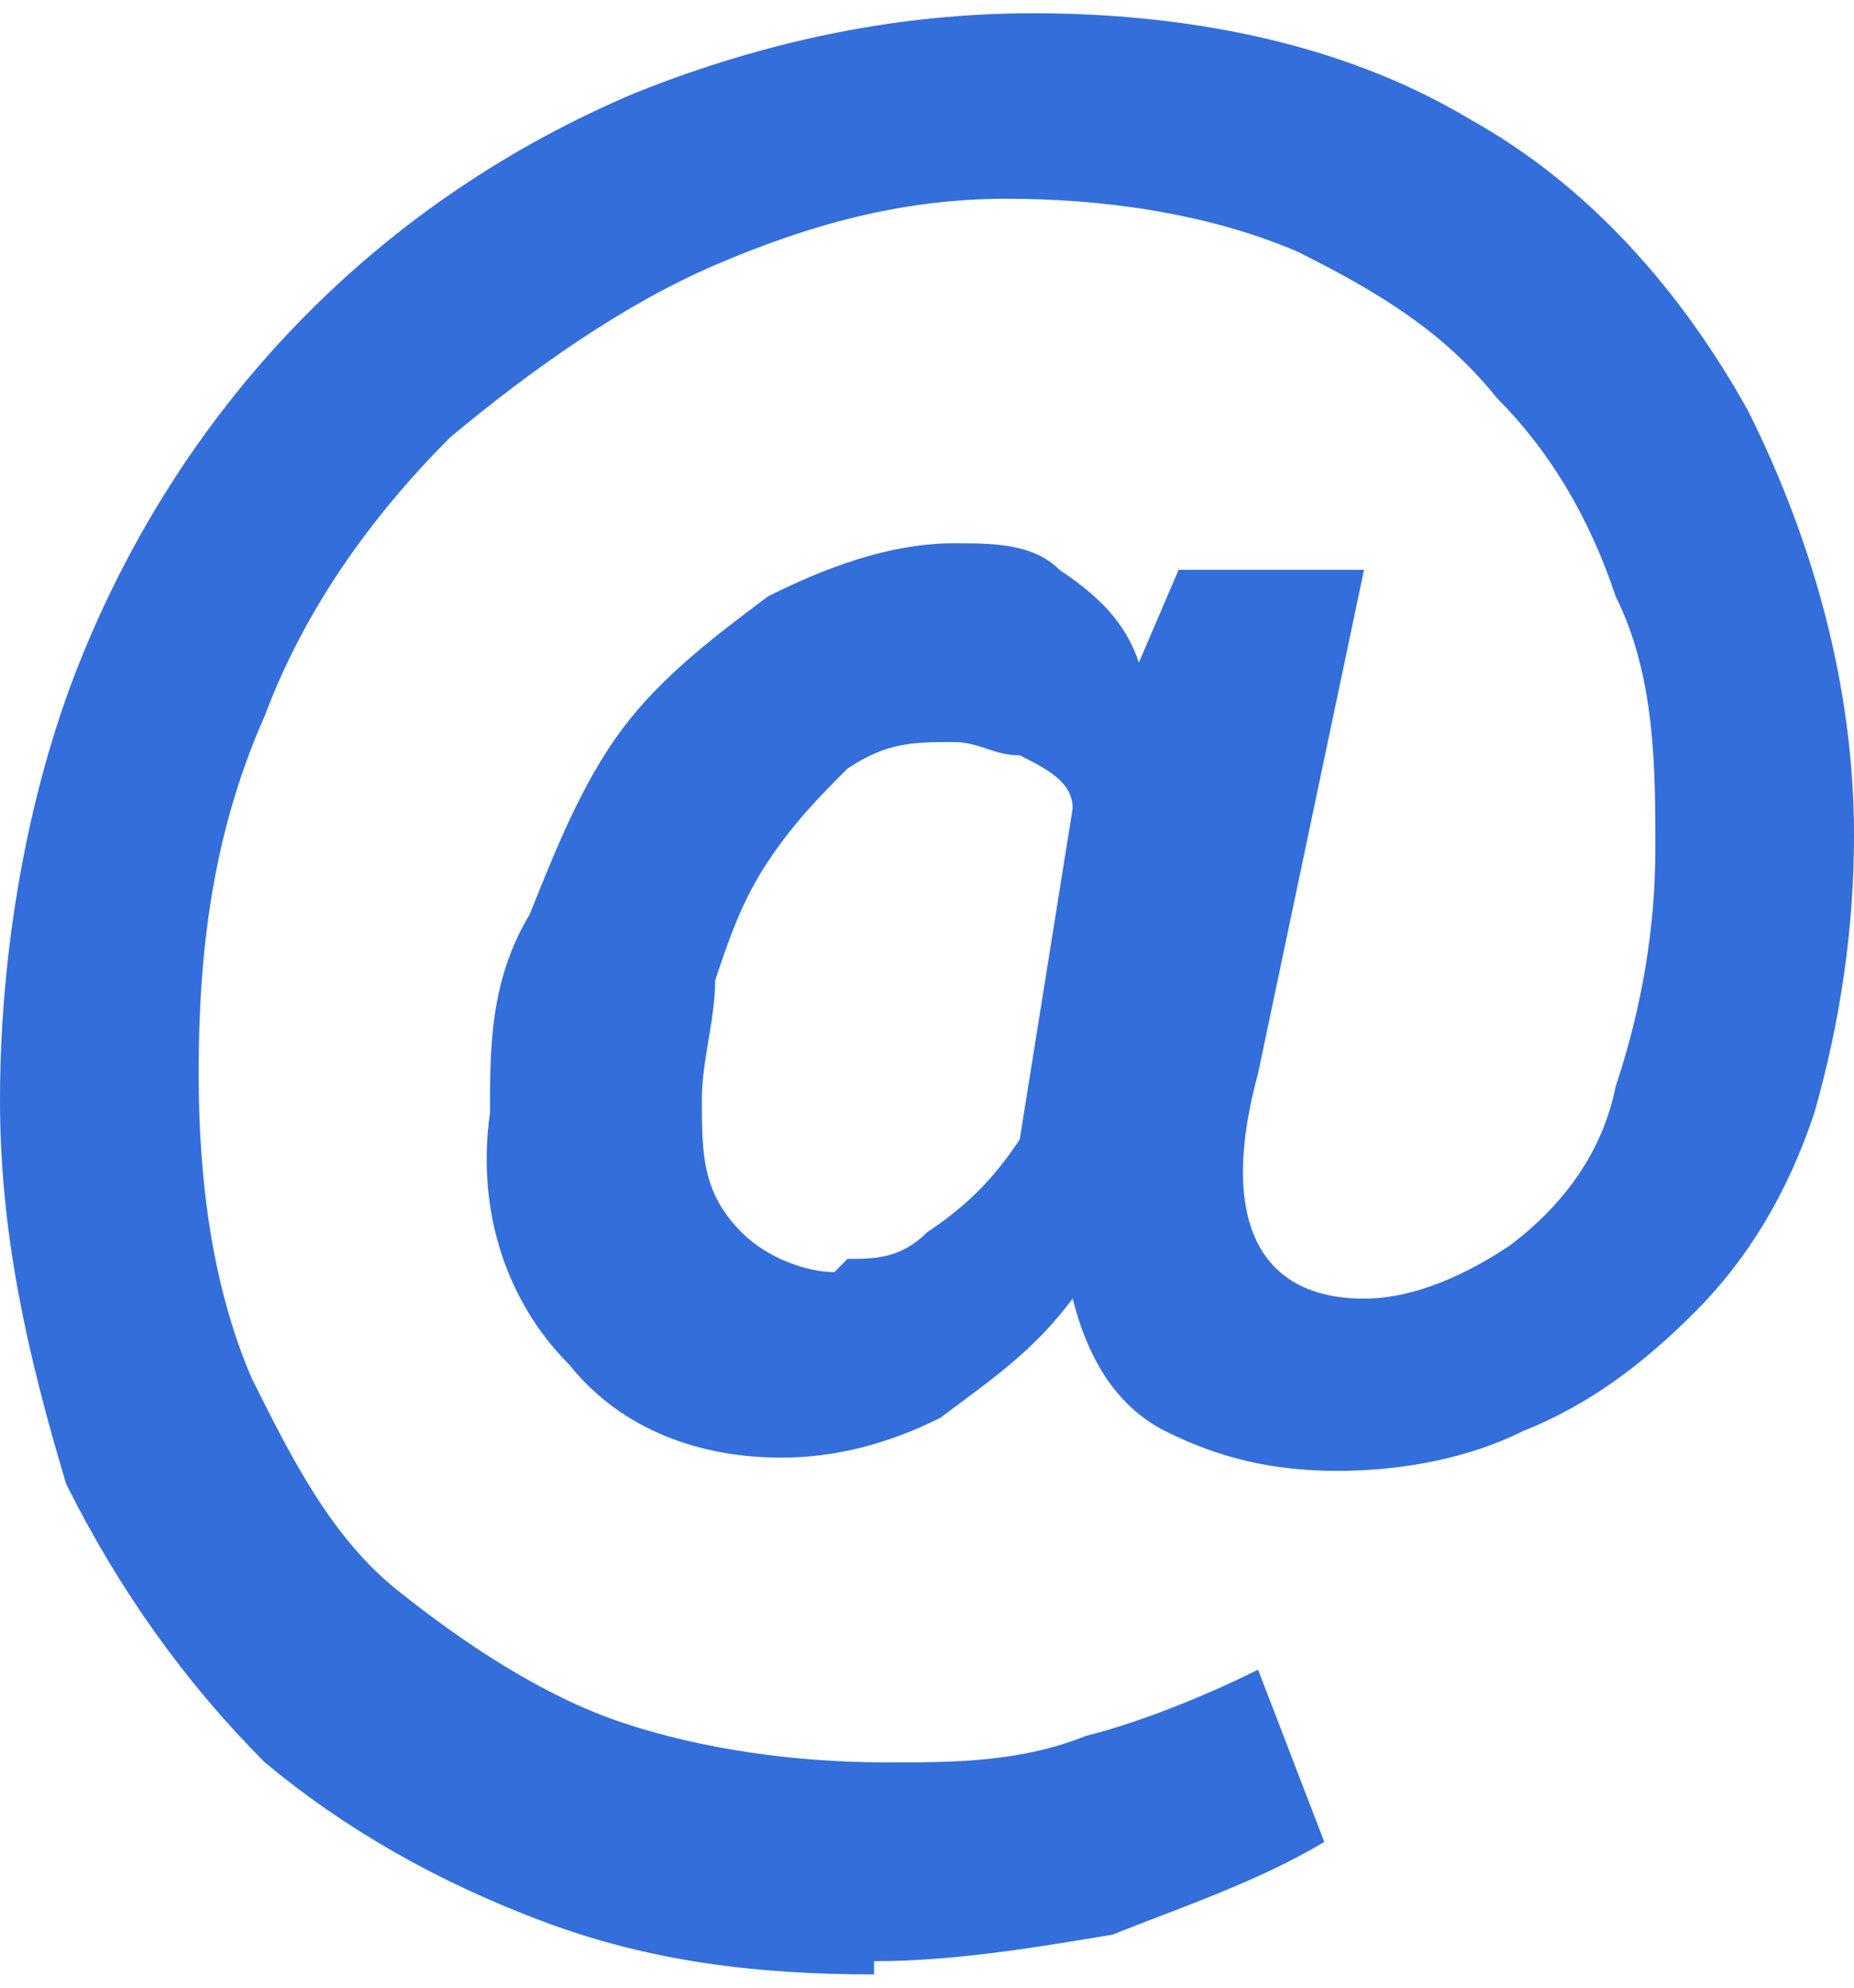
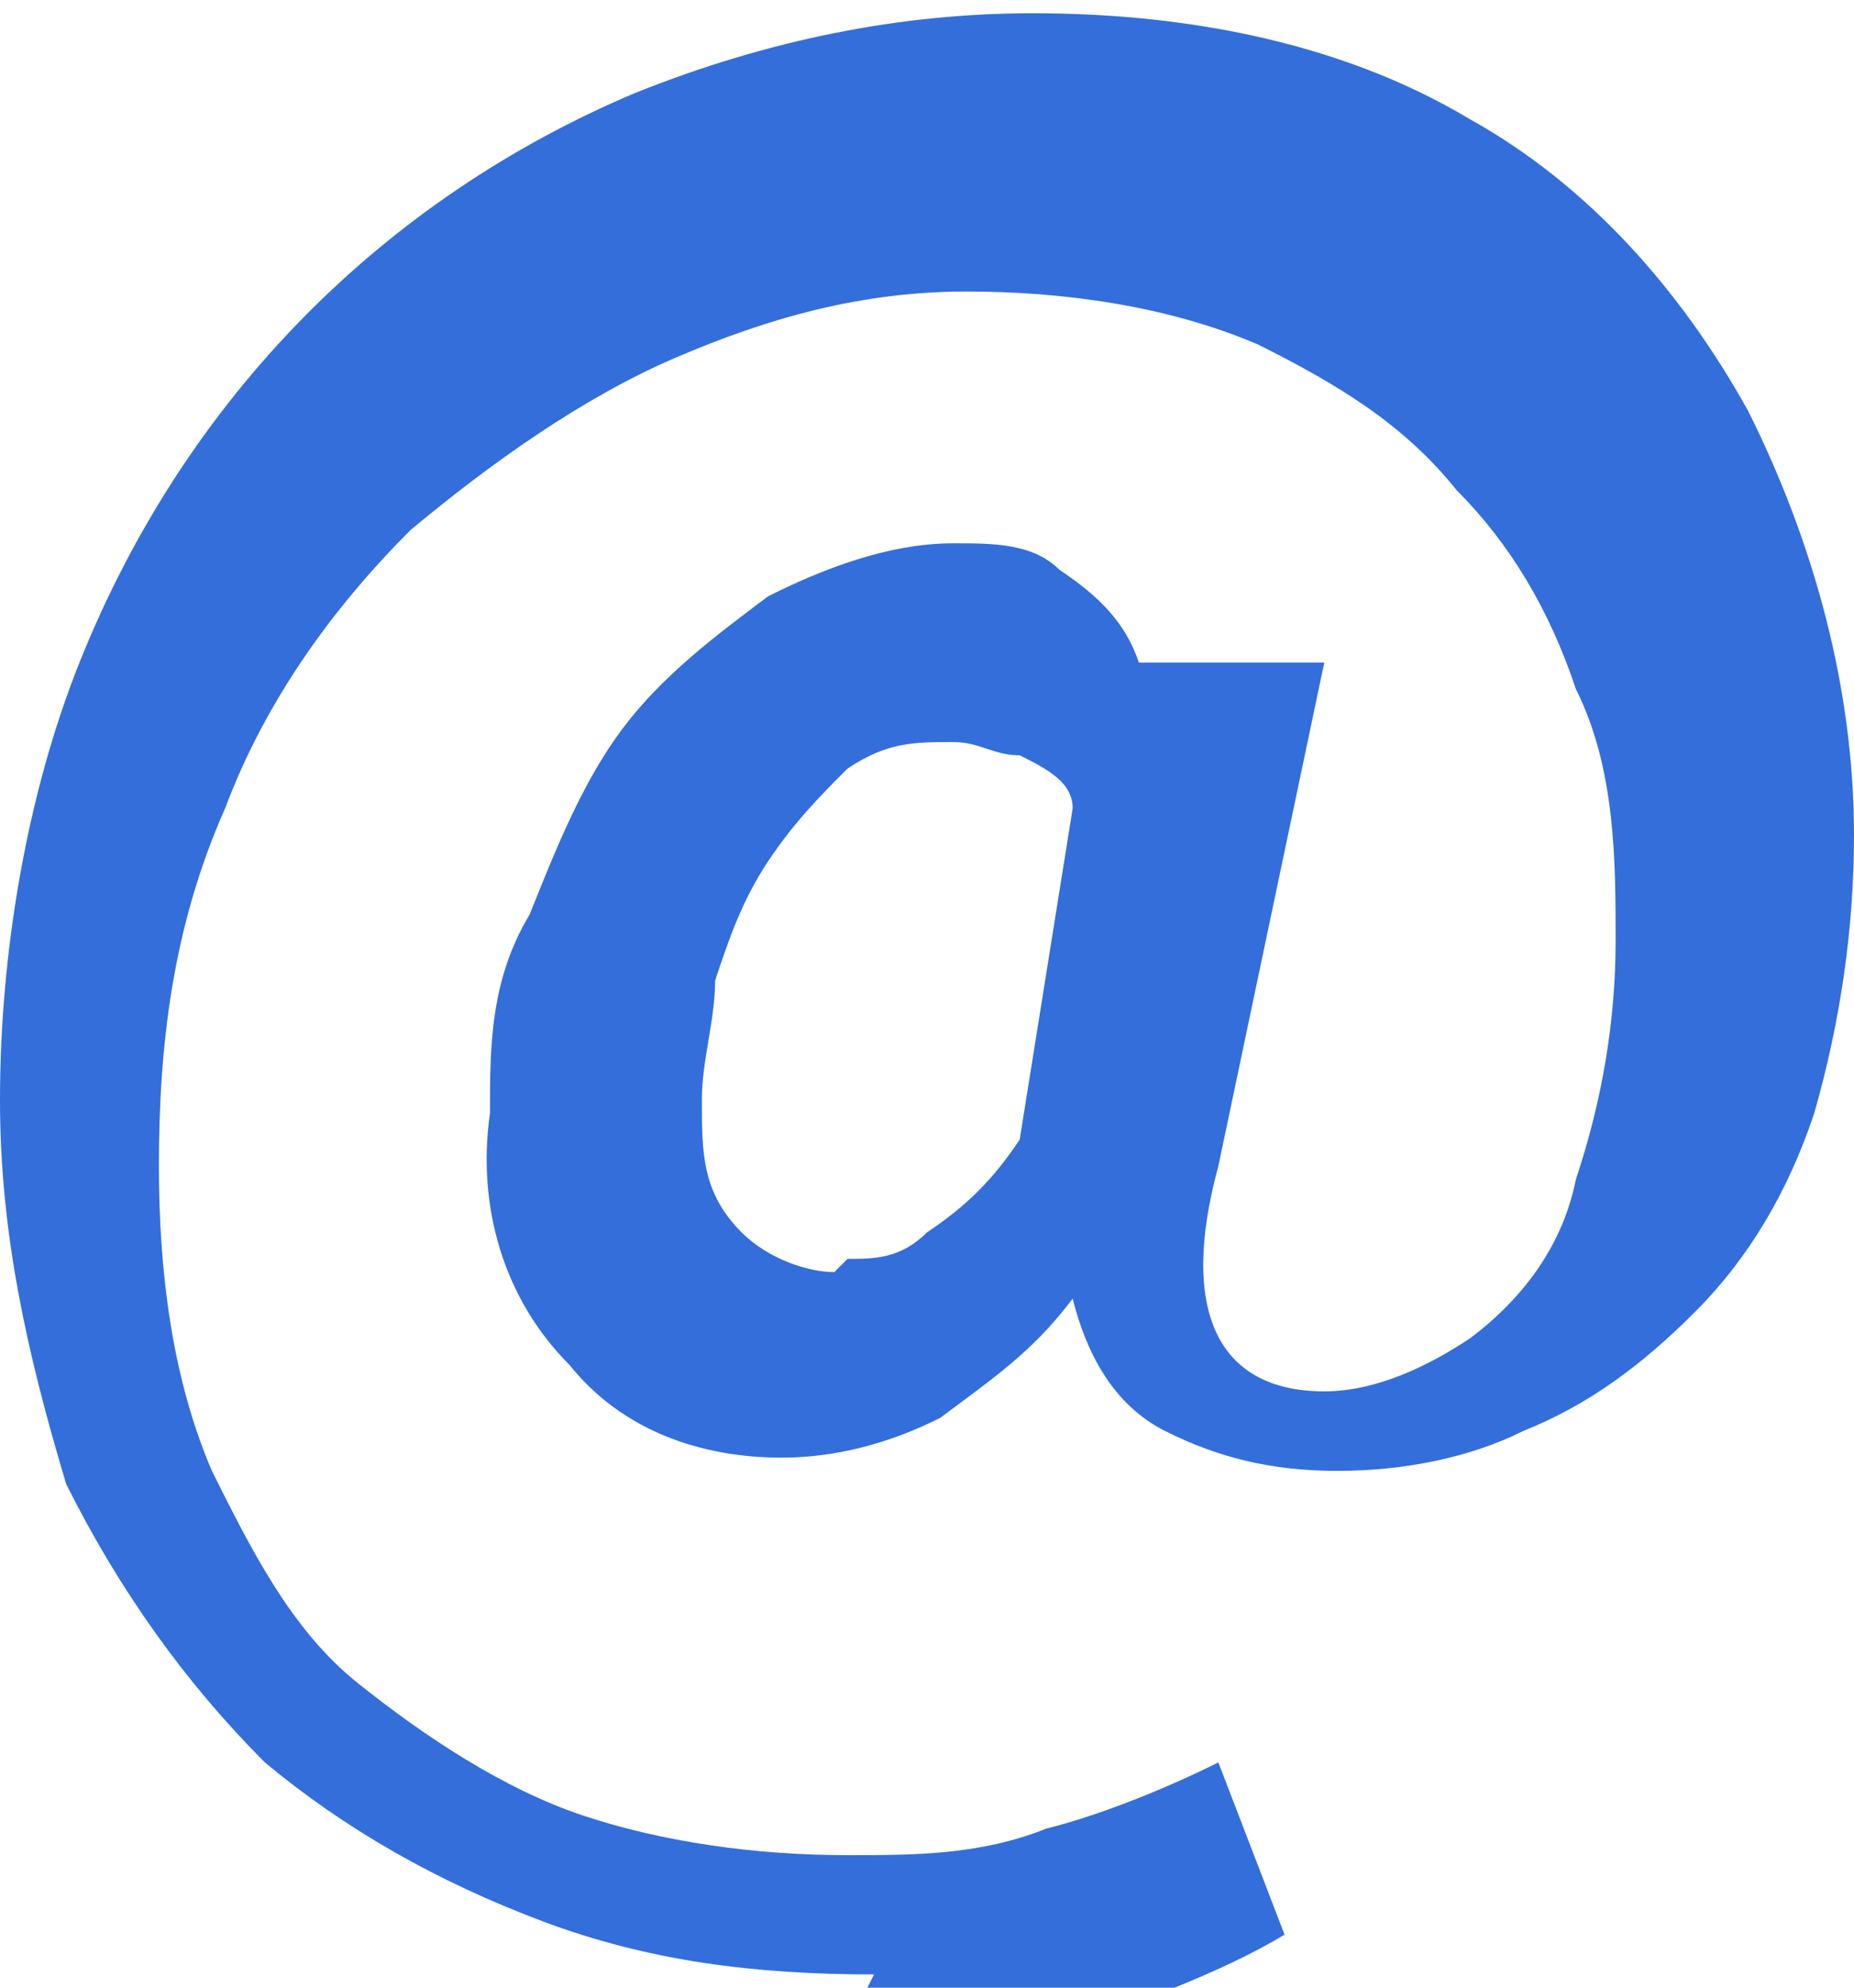
<svg xmlns="http://www.w3.org/2000/svg" id="_レイヤー_1" data-name="レイヤー_1" version="1.1" viewBox="0 0 14 15">
  <defs>
    <style>
      .st0 {
        fill: #336edb;
      }
    </style>
  </defs>
-   <path id="_パス_31241" data-name="パス_31241" class="st0" d="M6.6,14.9c-.9,0-1.7-.1-2.5-.4-.8-.3-1.5-.7-2.1-1.2-.6-.6-1.1-1.3-1.5-2.1C.2,10.2,0,9.3,0,8.3c0-1.1.2-2.3.6-3.3C1.4,3,2.9,1.5,4.8.7c1-.4,2-.6,3-.6,1.1,0,2.3.2,3.3.8.9.5,1.6,1.3,2.1,2.2.5,1,.8,2.1.8,3.2,0,.7-.1,1.4-.3,2.1-.2.6-.5,1.1-.9,1.5-.4.4-.8.7-1.3.9-.4.2-.9.3-1.4.3-.5,0-.9-.1-1.3-.3-.4-.2-.6-.6-.7-1h0c-.3.4-.6.6-1,.9-.4.2-.8.3-1.2.3-.6,0-1.2-.2-1.6-.7-.5-.5-.7-1.2-.6-1.9,0-.5,0-1,.3-1.5.2-.5.4-1,.7-1.4.3-.4.7-.7,1.1-1,.4-.2.9-.4,1.4-.4.3,0,.6,0,.8.2.3.2.5.4.6.7h0l.3-.7h1.4l-.8,3.8c-.3,1.1,0,1.7.8,1.7.4,0,.8-.2,1.1-.4.4-.3.7-.7.8-1.2.2-.6.3-1.2.3-1.8,0-.6,0-1.3-.3-1.9-.2-.6-.5-1.1-.9-1.5-.4-.5-.9-.8-1.5-1.1-.7-.3-1.5-.4-2.2-.4-.8,0-1.5.2-2.2.5-.7.3-1.4.8-2,1.3-.6.6-1.1,1.3-1.4,2.1-.4.9-.5,1.8-.5,2.7,0,.8.1,1.6.4,2.3.3.6.6,1.2,1.1,1.6.5.4,1.1.8,1.7,1,.6.2,1.3.3,2,.3.5,0,1,0,1.5-.2.4-.1.9-.3,1.3-.5l.5,1.3c-.5.3-1.1.5-1.6.7-.6.1-1.2.2-1.8.2ZM6.4,9.5c.2,0,.4,0,.6-.2.3-.2.5-.4.7-.7l.4-2.5c0-.2-.2-.3-.4-.4-.2,0-.3-.1-.5-.1-.3,0-.5,0-.8.2-.2.2-.4.4-.6.7-.2.3-.3.6-.4.9,0,.3-.1.6-.1.9,0,.4,0,.7.3,1,.2.2.5.3.7.3h0Z" />
+   <path id="_パス_31241" data-name="パス_31241" class="st0" d="M6.6,14.9c-.9,0-1.7-.1-2.5-.4-.8-.3-1.5-.7-2.1-1.2-.6-.6-1.1-1.3-1.5-2.1C.2,10.2,0,9.3,0,8.3c0-1.1.2-2.3.6-3.3C1.4,3,2.9,1.5,4.8.7c1-.4,2-.6,3-.6,1.1,0,2.3.2,3.3.8.9.5,1.6,1.3,2.1,2.2.5,1,.8,2.1.8,3.2,0,.7-.1,1.4-.3,2.1-.2.6-.5,1.1-.9,1.5-.4.4-.8.7-1.3.9-.4.2-.9.3-1.4.3-.5,0-.9-.1-1.3-.3-.4-.2-.6-.6-.7-1h0c-.3.4-.6.6-1,.9-.4.2-.8.3-1.2.3-.6,0-1.2-.2-1.6-.7-.5-.5-.7-1.2-.6-1.9,0-.5,0-1,.3-1.5.2-.5.4-1,.7-1.4.3-.4.7-.7,1.1-1,.4-.2.9-.4,1.4-.4.3,0,.6,0,.8.2.3.2.5.4.6.7h0h1.4l-.8,3.8c-.3,1.1,0,1.7.8,1.7.4,0,.8-.2,1.1-.4.4-.3.7-.7.8-1.2.2-.6.3-1.2.3-1.8,0-.6,0-1.3-.3-1.9-.2-.6-.5-1.1-.9-1.5-.4-.5-.9-.8-1.5-1.1-.7-.3-1.5-.4-2.2-.4-.8,0-1.5.2-2.2.5-.7.3-1.4.8-2,1.3-.6.6-1.1,1.3-1.4,2.1-.4.9-.5,1.8-.5,2.7,0,.8.1,1.6.4,2.3.3.6.6,1.2,1.1,1.6.5.4,1.1.8,1.7,1,.6.2,1.3.3,2,.3.5,0,1,0,1.5-.2.4-.1.9-.3,1.3-.5l.5,1.3c-.5.3-1.1.5-1.6.7-.6.1-1.2.2-1.8.2ZM6.4,9.5c.2,0,.4,0,.6-.2.3-.2.5-.4.7-.7l.4-2.5c0-.2-.2-.3-.4-.4-.2,0-.3-.1-.5-.1-.3,0-.5,0-.8.2-.2.2-.4.4-.6.7-.2.3-.3.6-.4.9,0,.3-.1.6-.1.9,0,.4,0,.7.3,1,.2.2.5.3.7.3h0Z" />
</svg>